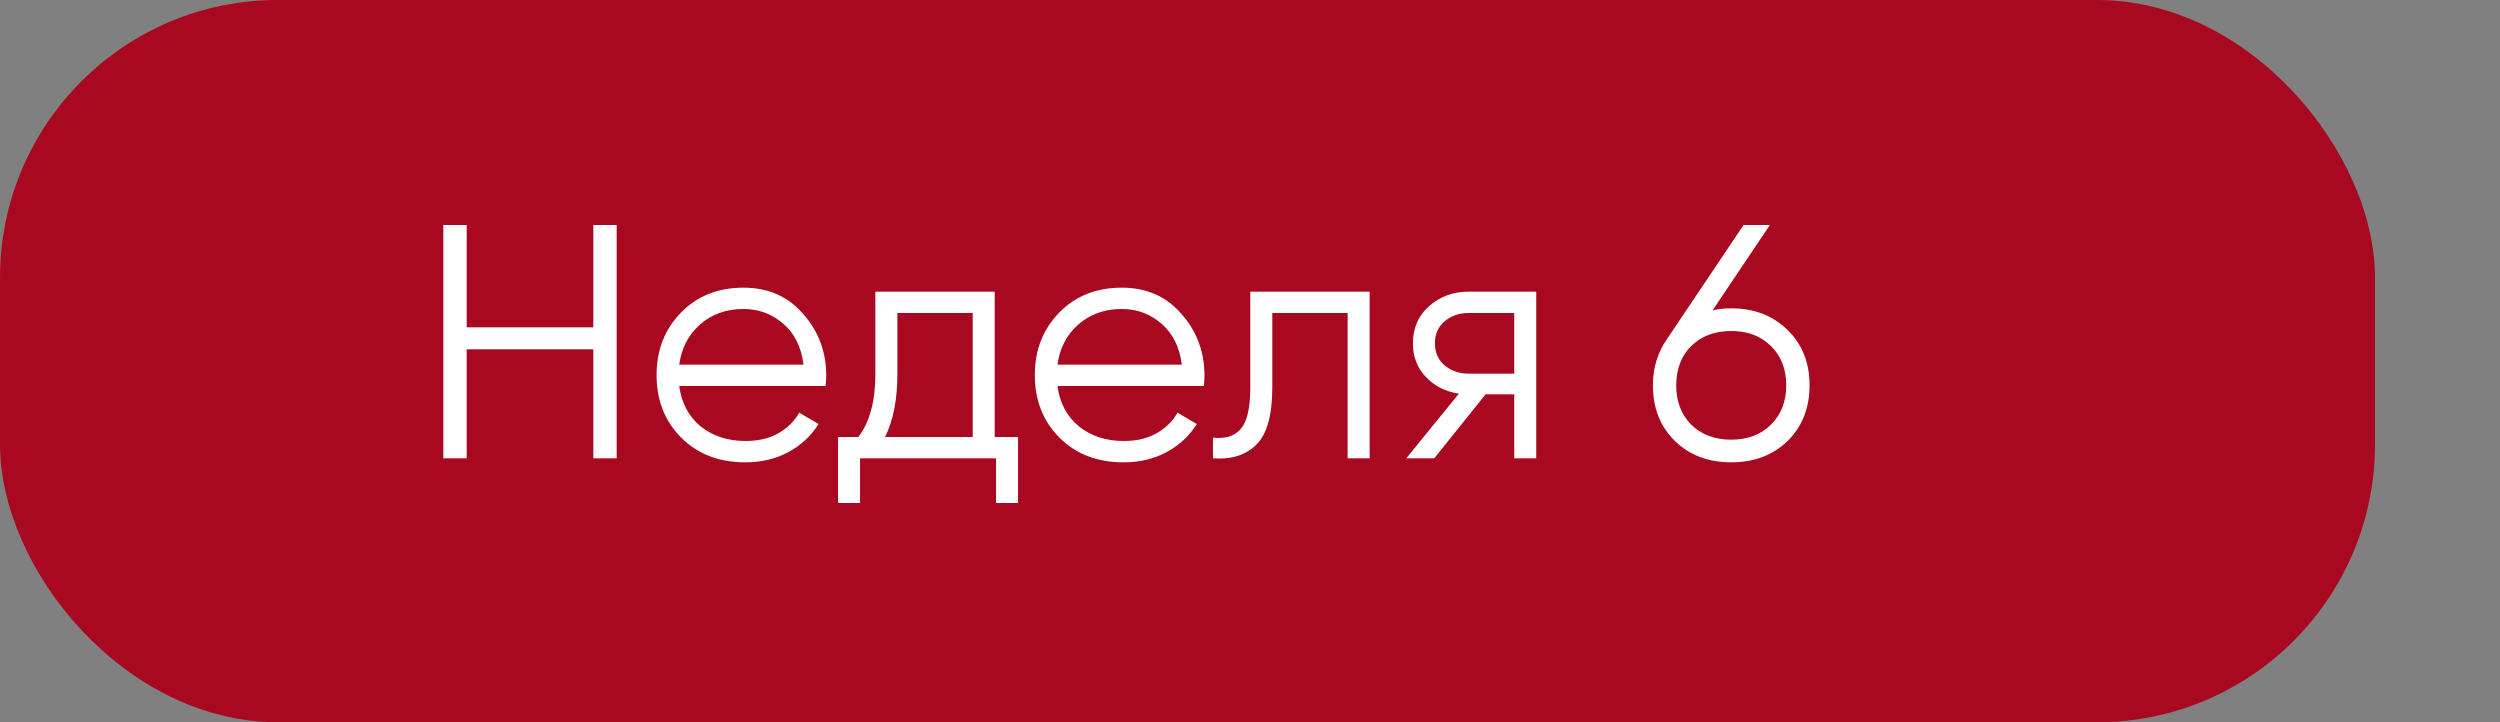
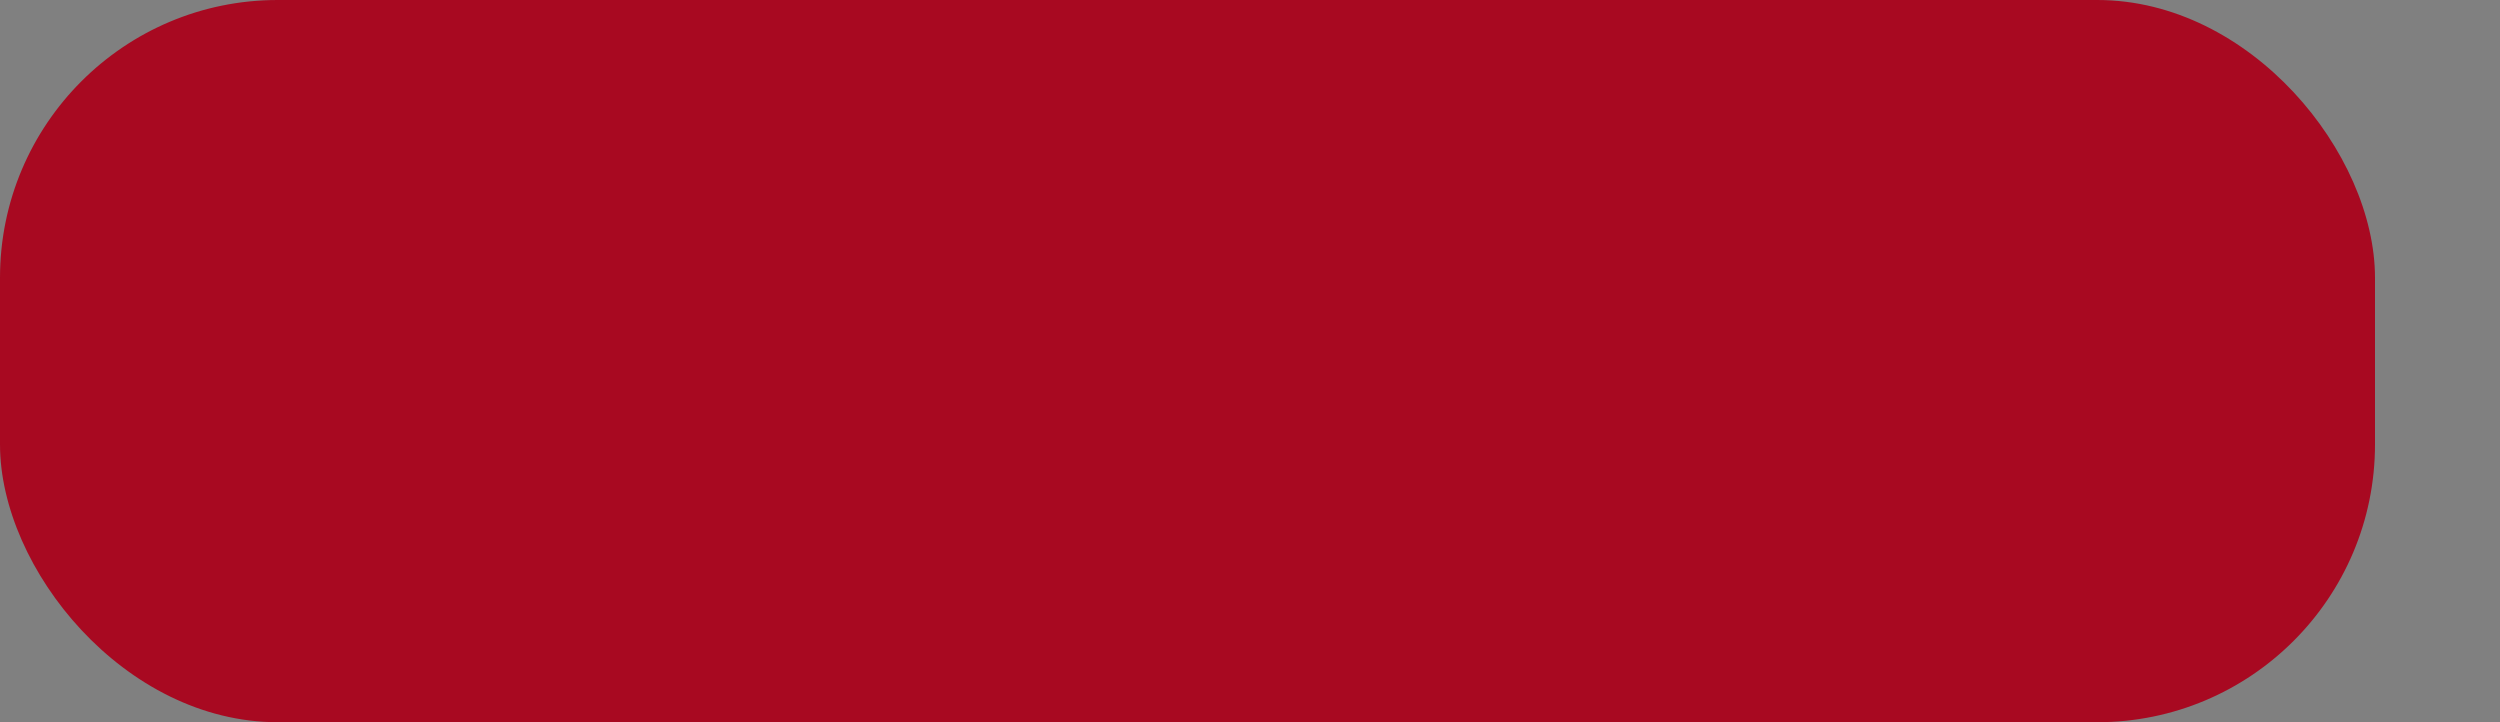
<svg xmlns="http://www.w3.org/2000/svg" width="180" height="52" viewBox="0 0 180 52" fill="none">
  <rect x="0" y="0" width="180" height="52" fill="#808080" stroke="none" />
  <rect width="171" height="52" rx="20" fill="#A80921" />
-   <path d="M42.72 16.2H44.4V33H42.72V25.152H33.6V33H31.92V16.2H33.6V23.568H42.72V16.2ZM53.536 20.712C55.312 20.712 56.745 21.344 57.833 22.608C58.937 23.856 59.489 25.336 59.489 27.048C59.489 27.224 59.472 27.472 59.441 27.792H48.904C49.065 29.008 49.577 29.976 50.441 30.696C51.321 31.4 52.401 31.752 53.681 31.752C54.593 31.752 55.377 31.568 56.032 31.2C56.705 30.816 57.209 30.32 57.544 29.712L58.937 30.528C58.408 31.376 57.688 32.048 56.776 32.544C55.864 33.04 54.825 33.288 53.657 33.288C51.769 33.288 50.233 32.696 49.048 31.512C47.864 30.328 47.273 28.824 47.273 27C47.273 25.208 47.856 23.712 49.025 22.512C50.193 21.312 51.697 20.712 53.536 20.712ZM53.536 22.248C52.288 22.248 51.24 22.624 50.392 23.376C49.56 24.112 49.065 25.072 48.904 26.256H57.856C57.697 24.992 57.209 24.008 56.392 23.304C55.577 22.6 54.624 22.248 53.536 22.248ZM71.619 31.464H73.299V36.216H71.715V33H61.923V36.216H60.339V31.464H61.803C62.619 30.392 63.027 28.88 63.027 26.928V21H71.619V31.464ZM63.723 31.464H70.035V22.536H64.611V26.928C64.611 28.768 64.315 30.28 63.723 31.464ZM80.771 20.712C82.547 20.712 83.979 21.344 85.067 22.608C86.171 23.856 86.723 25.336 86.723 27.048C86.723 27.224 86.707 27.472 86.675 27.792H76.139C76.299 29.008 76.811 29.976 77.675 30.696C78.555 31.4 79.635 31.752 80.915 31.752C81.827 31.752 82.611 31.568 83.267 31.2C83.939 30.816 84.443 30.32 84.779 29.712L86.171 30.528C85.643 31.376 84.923 32.048 84.011 32.544C83.099 33.04 82.059 33.288 80.891 33.288C79.003 33.288 77.467 32.696 76.283 31.512C75.099 30.328 74.507 28.824 74.507 27C74.507 25.208 75.091 23.712 76.259 22.512C77.427 21.312 78.931 20.712 80.771 20.712ZM80.771 22.248C79.523 22.248 78.475 22.624 77.627 23.376C76.795 24.112 76.299 25.072 76.139 26.256H85.091C84.931 24.992 84.443 24.008 83.627 23.304C82.811 22.6 81.859 22.248 80.771 22.248ZM98.614 21V33H97.03V22.536H91.606V27.888C91.606 29.888 91.222 31.264 90.454 32.016C89.702 32.768 88.662 33.096 87.334 33V31.512C88.246 31.608 88.918 31.392 89.35 30.864C89.798 30.336 90.022 29.344 90.022 27.888V21H98.614ZM110.609 21V33H109.025V28.392H106.961L103.265 33H101.249L105.041 28.344C104.081 28.2 103.289 27.8 102.665 27.144C102.041 26.488 101.729 25.68 101.729 24.72C101.729 23.632 102.113 22.744 102.881 22.056C103.665 21.352 104.617 21 105.737 21H110.609ZM105.737 26.904H109.025V22.536H105.737C105.065 22.536 104.489 22.736 104.009 23.136C103.545 23.536 103.313 24.064 103.313 24.72C103.313 25.376 103.545 25.904 104.009 26.304C104.489 26.704 105.065 26.904 105.737 26.904ZM124.649 22.2C126.297 22.2 127.649 22.72 128.705 23.76C129.761 24.784 130.289 26.112 130.289 27.744C130.289 29.376 129.761 30.712 128.705 31.752C127.649 32.776 126.297 33.288 124.649 33.288C123.001 33.288 121.649 32.776 120.593 31.752C119.537 30.712 119.009 29.376 119.009 27.744C119.009 26.48 119.353 25.36 120.041 24.384L125.537 16.2H127.433L123.305 22.344C123.737 22.248 124.185 22.2 124.649 22.2ZM121.769 30.576C122.505 31.296 123.465 31.656 124.649 31.656C125.833 31.656 126.785 31.296 127.505 30.576C128.241 29.856 128.609 28.912 128.609 27.744C128.609 26.576 128.241 25.632 127.505 24.912C126.785 24.192 125.833 23.832 124.649 23.832C123.465 23.832 122.505 24.192 121.769 24.912C121.049 25.632 120.689 26.576 120.689 27.744C120.689 28.912 121.049 29.856 121.769 30.576Z" fill="white" />
</svg>